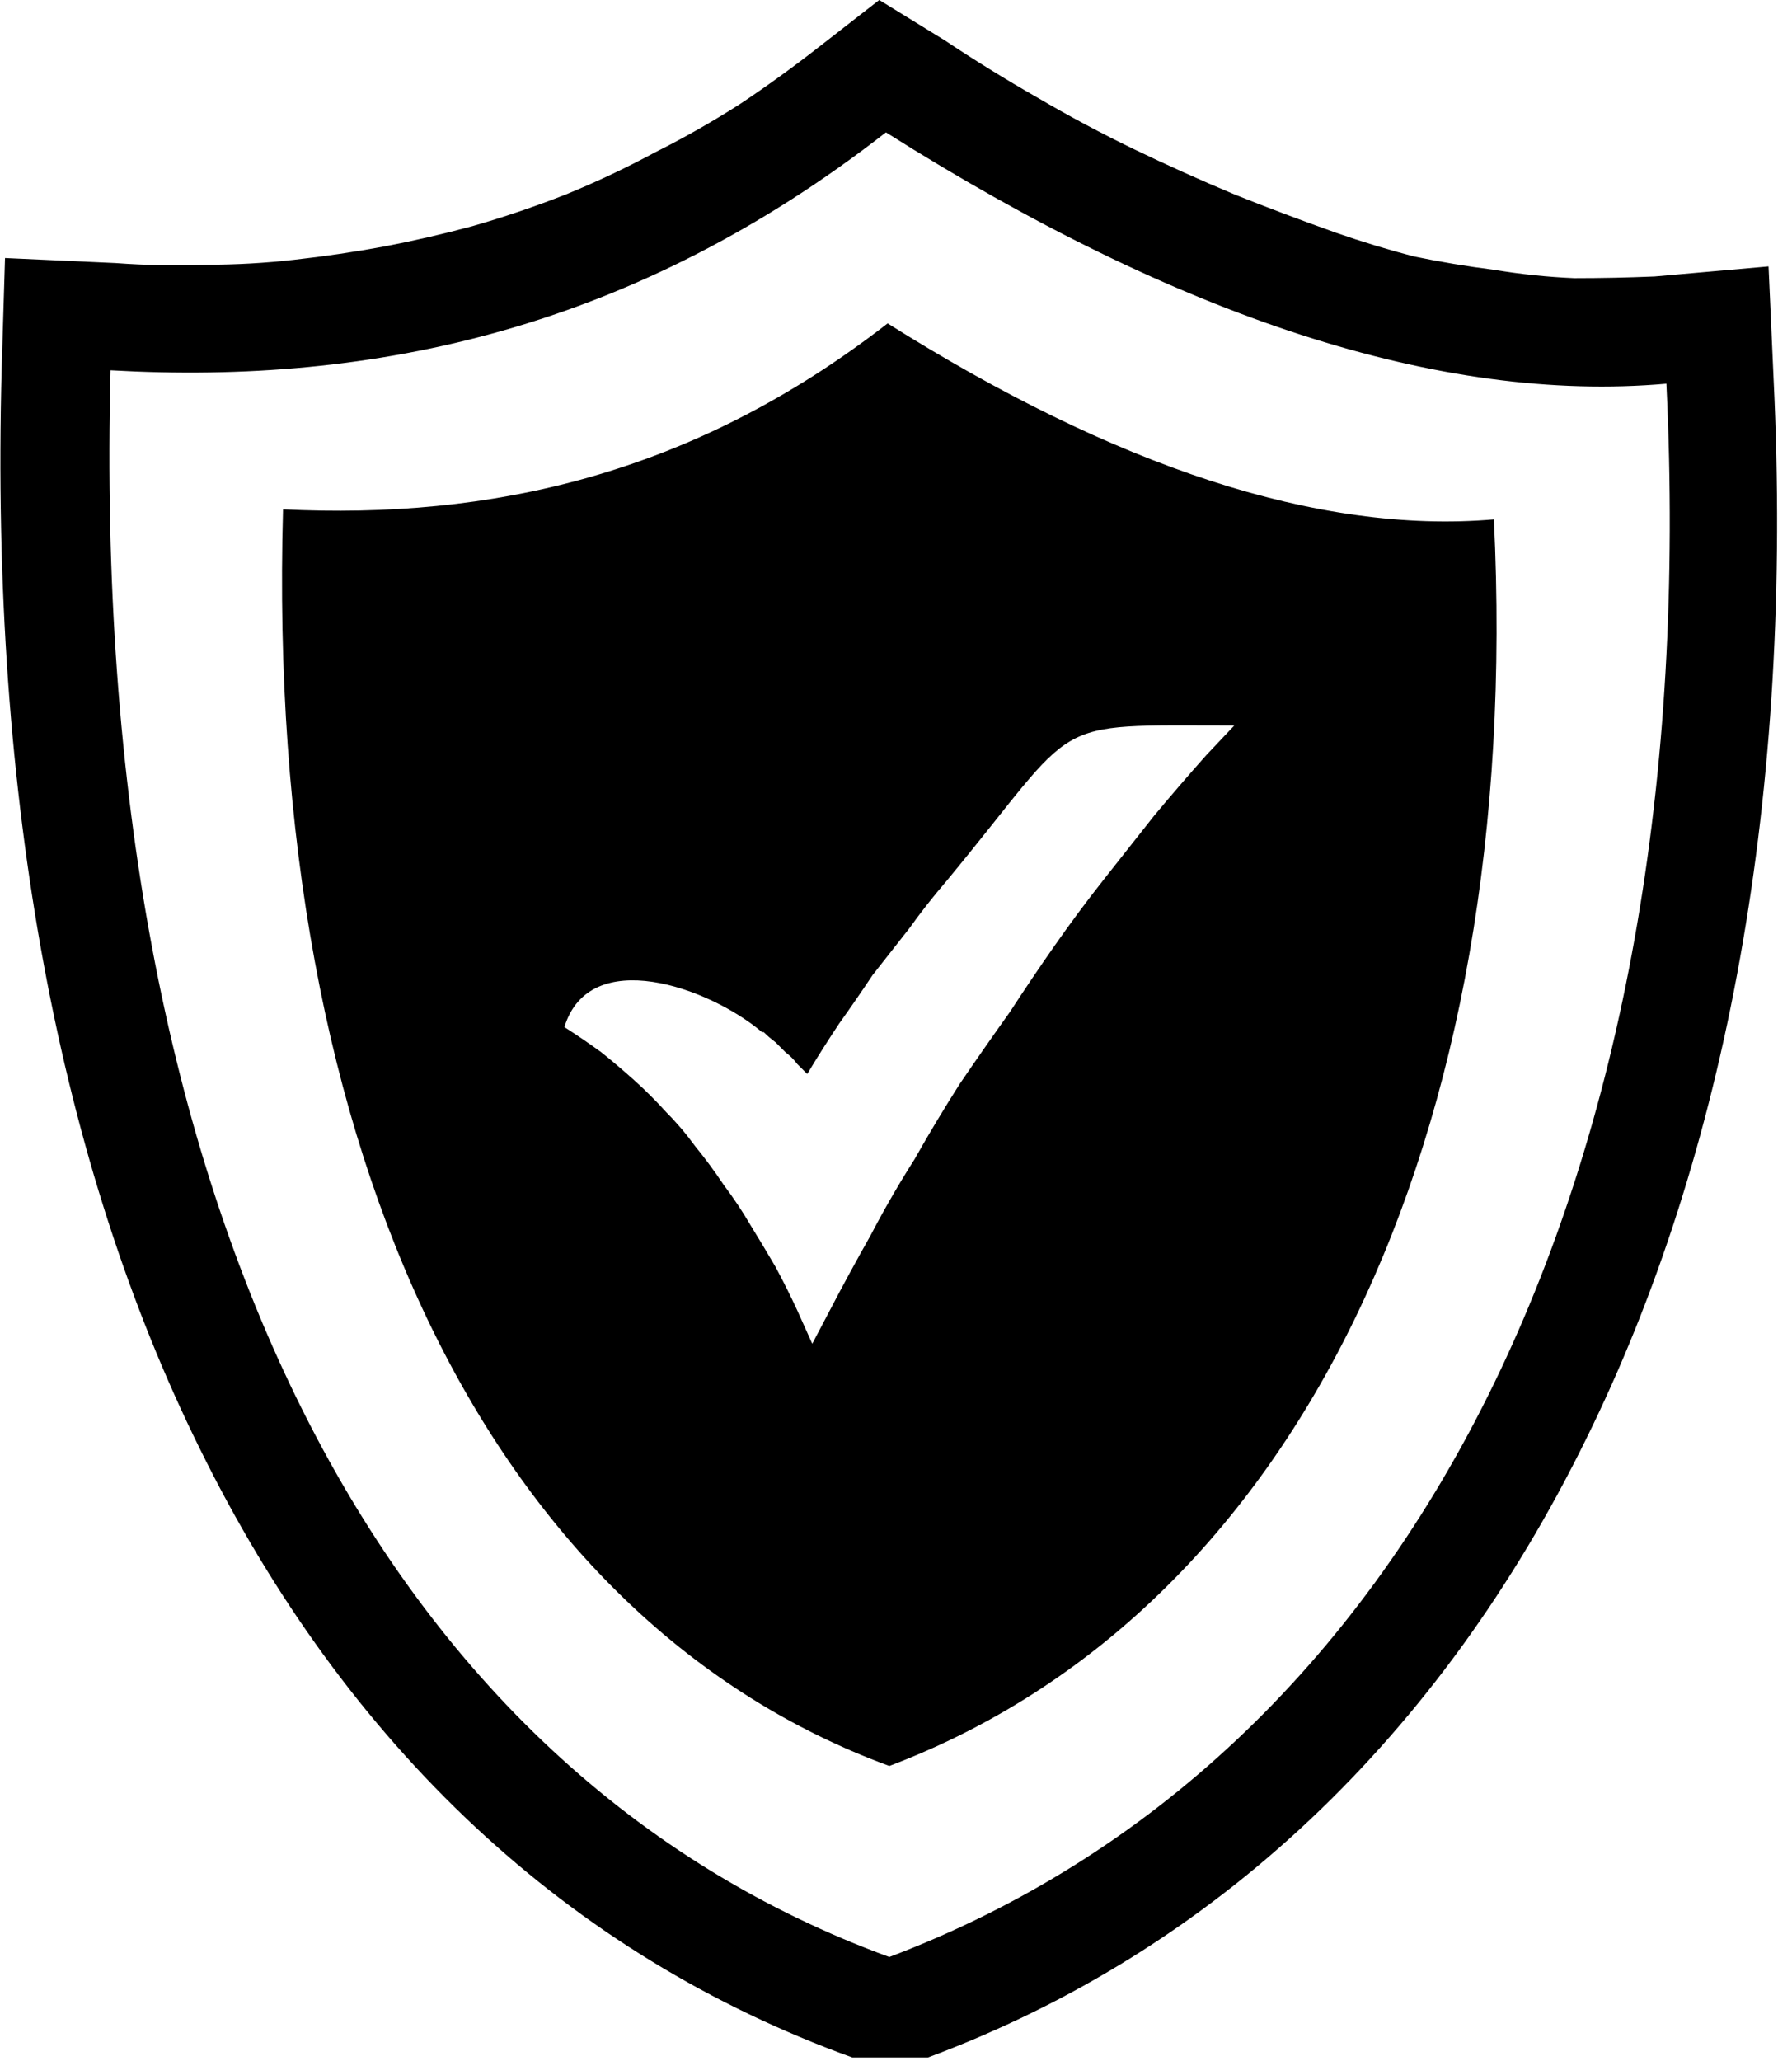
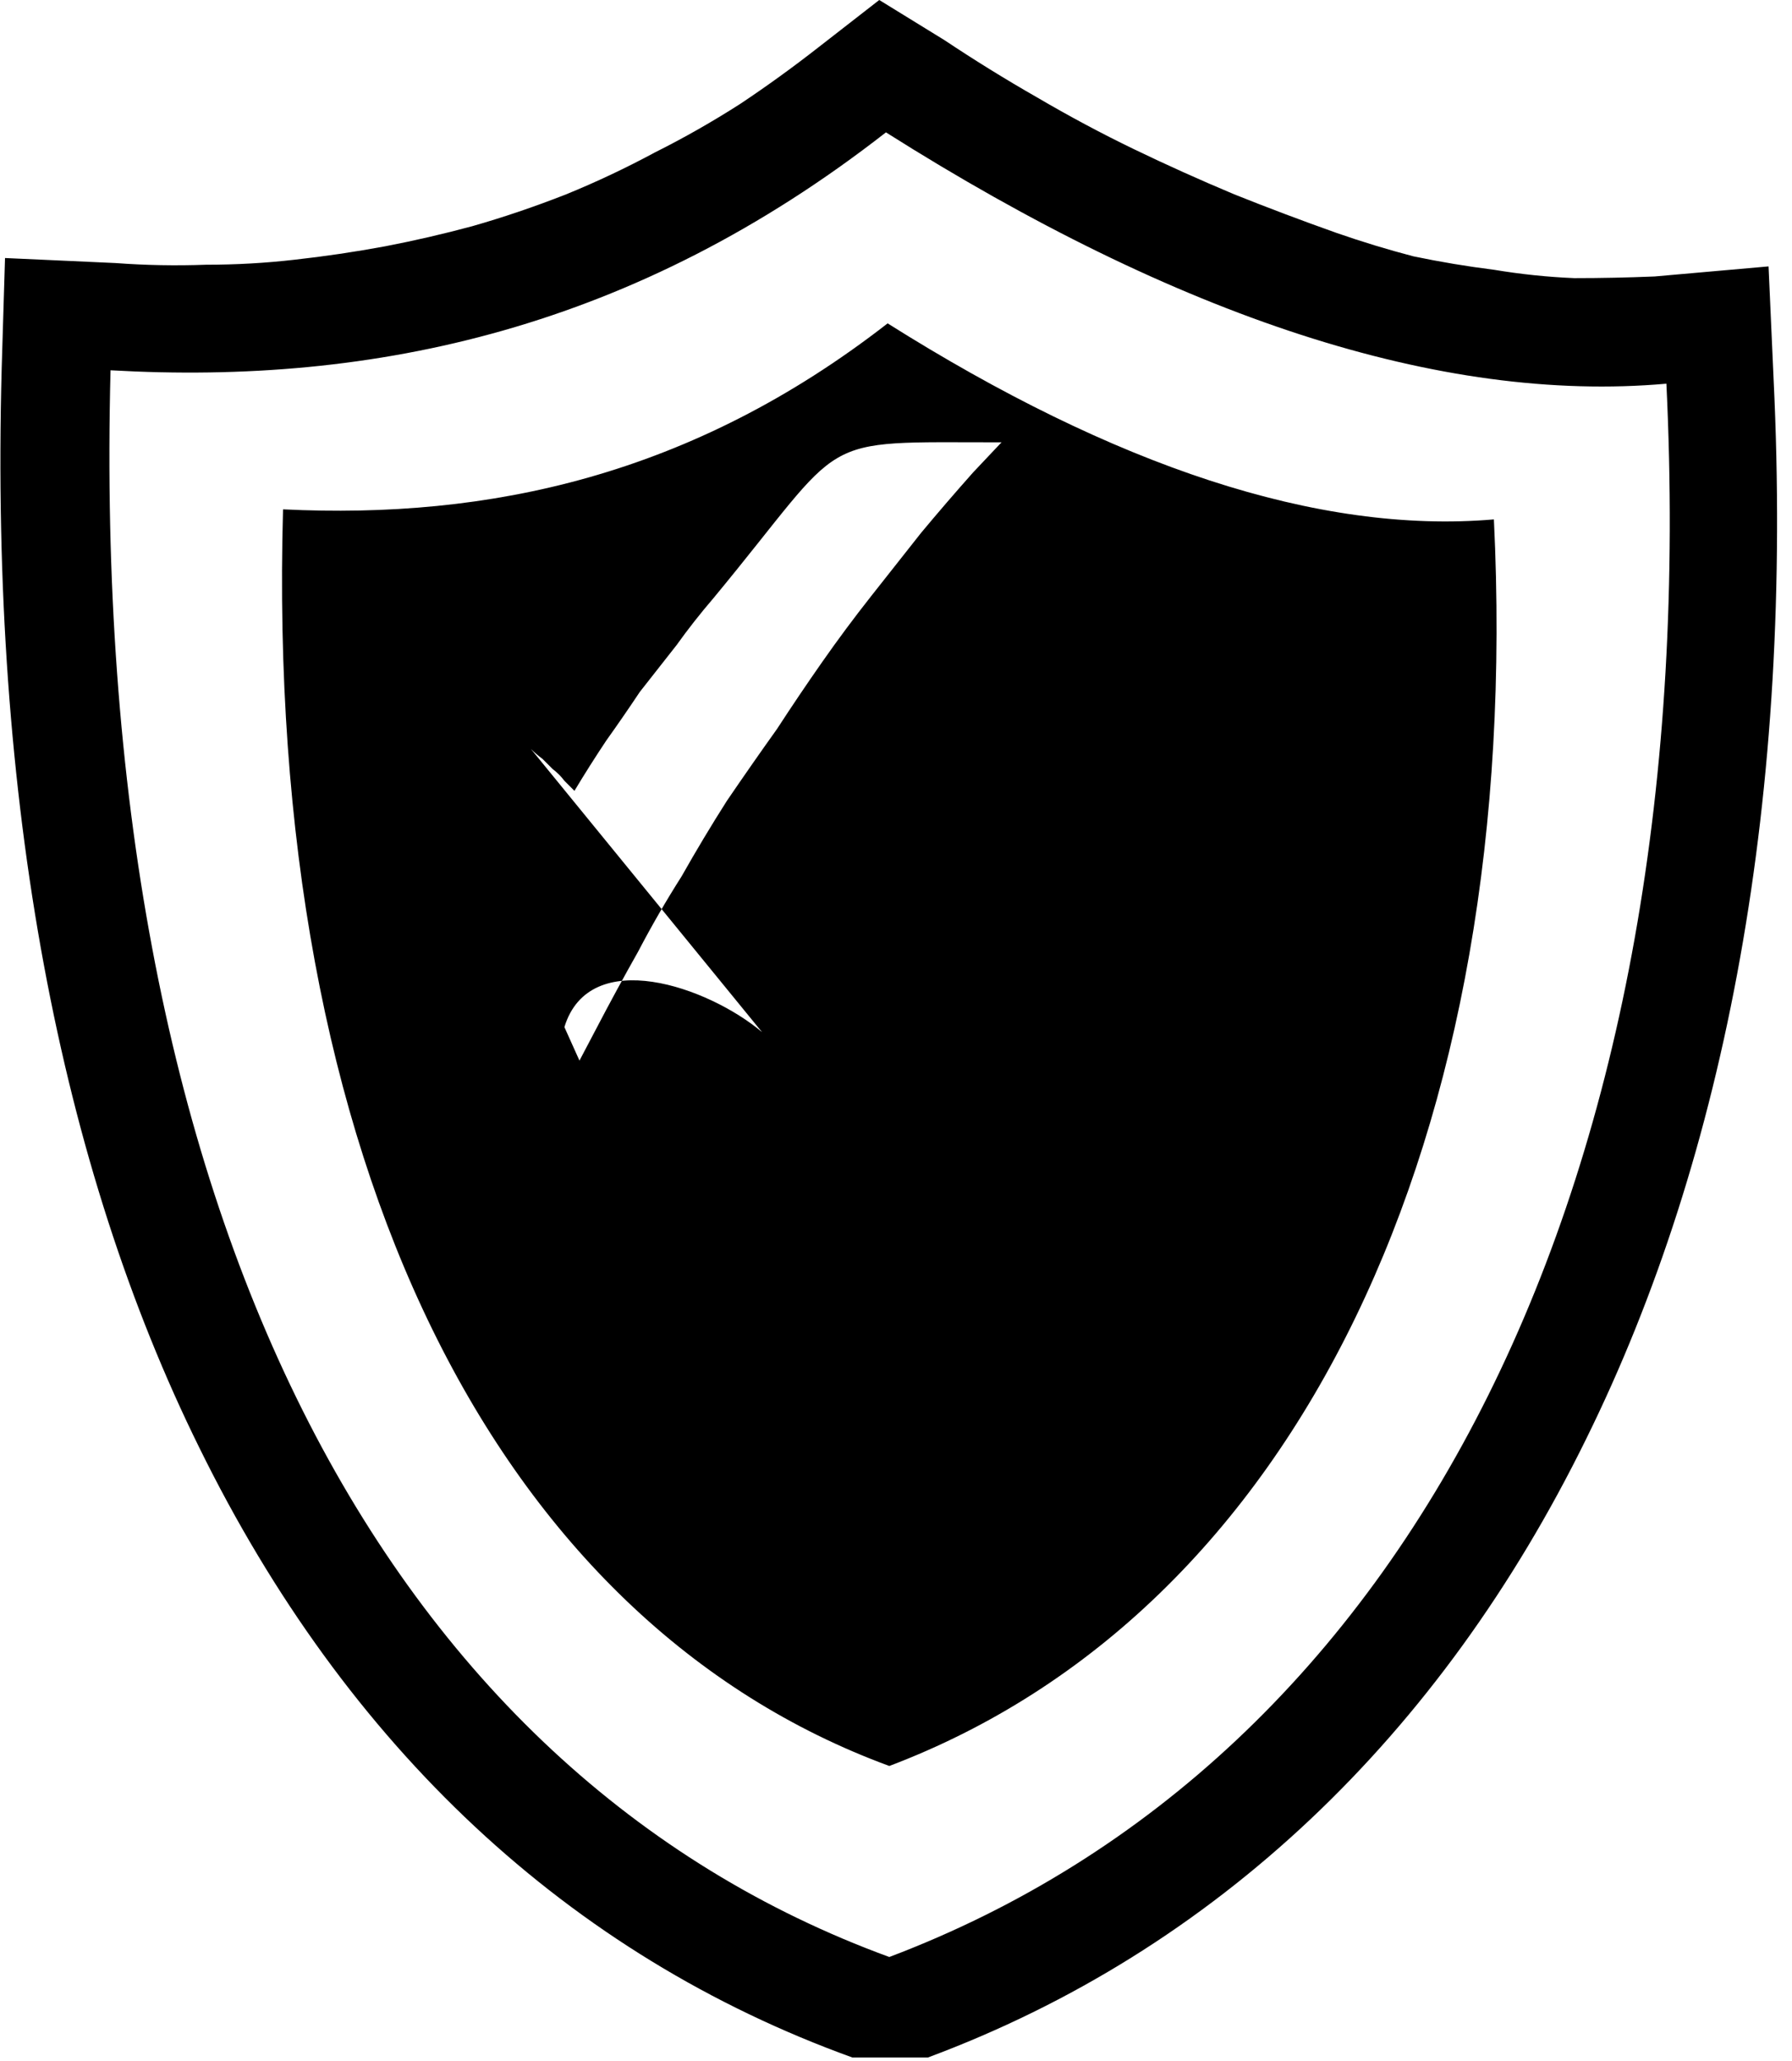
<svg xmlns="http://www.w3.org/2000/svg" viewBox="0 0 107 123" width="107" height="123">
  <title>secure-icon-svg</title>
  <style>		.s0 { fill: #000000 } 	</style>
-   <path fill-rule="evenodd" class="s0" d="m56.4 2.4q2.7 1.8 5.5 3.4 2.9 1.7 5.8 3.1 2.9 1.4 6 2.7 3 1.2 6.1 2.3 2.3 0.8 4.6 1.4 2.4 0.5 4.8 0.8 2.4 0.4 4.8 0.5 2.4 0 4.8-0.1l6.8-0.6 0.3 6.7c1.2 24.8-2.8 46.3-11.2 63.3-8.7 17.7-22.1 30.5-39.3 36.9h-4.5c-16.9-6.1-30.2-18.5-39-36.4-8.3-16.8-12.5-38.5-11.8-64.4l0.2-6.6 6.6 0.3q2.7 0.2 5.4 0.1 2.7 0 5.3-0.3 2.7-0.3 5.4-0.8 2.6-0.5 5.2-1.2 2.8-0.8 5.6-1.9 2.7-1.1 5.3-2.5 2.6-1.3 5.1-2.9 2.4-1.6 4.7-3.4l3.6-2.8zm-49.8 19.7c-1.3 50.3 16.4 83.7 46.5 94.7 31.2-11.8 48.7-46.3 46.4-93.9-13.5 1.2-29.2-4-46.6-15-15 11.7-30.5 15.1-46.3 14.2zm46.4-2.8c13.5 8.5 25.7 12.6 36.2 11.7 1.8 37-11.8 65.2-36.1 74.4-23.4-8.6-37.3-35.9-36.2-75 12.3 0.6 24.4-2 36.1-11.1zm-7.5 42.3c-3.2-2.7-10.3-5.2-11.8-0.3q1.1 0.7 2.2 1.5 1 0.8 2 1.7 1 0.9 1.9 1.9 0.9 0.9 1.7 2 0.9 1.1 1.7 2.3 0.9 1.2 1.6 2.4 0.8 1.3 1.5 2.5 0.7 1.3 1.3 2.6l0.9 2 1-1.9q1.2-2.3 2.5-4.6 1.2-2.3 2.6-4.5 1.3-2.3 2.7-4.5 1.5-2.2 3-4.3 1.3-2 2.7-4 1.4-2 2.9-3.9 1.5-1.9 3-3.8 1.5-1.8 3.1-3.6l1.7-1.8c-11.4 0-9-0.6-17.2 9.3q-1.2 1.4-2.2 2.8-1.1 1.4-2.2 2.8-1 1.5-2 2.9-1 1.5-1.9 3-0.3-0.3-0.6-0.6-0.3-0.4-0.7-0.7-0.3-0.3-0.6-0.6-0.4-0.3-0.7-0.6z" />
+   <path fill-rule="evenodd" class="s0" d="m56.4 2.4q2.7 1.8 5.5 3.4 2.9 1.7 5.8 3.1 2.9 1.4 6 2.7 3 1.2 6.1 2.3 2.3 0.8 4.6 1.4 2.4 0.5 4.8 0.8 2.4 0.4 4.8 0.5 2.4 0 4.8-0.1l6.8-0.6 0.3 6.7c1.2 24.8-2.8 46.3-11.2 63.3-8.7 17.7-22.1 30.5-39.3 36.9h-4.5c-16.9-6.1-30.2-18.5-39-36.4-8.3-16.8-12.5-38.5-11.8-64.4l0.2-6.6 6.6 0.3q2.7 0.2 5.4 0.1 2.7 0 5.3-0.3 2.7-0.3 5.4-0.8 2.6-0.5 5.2-1.2 2.8-0.8 5.6-1.9 2.7-1.1 5.3-2.5 2.6-1.3 5.1-2.9 2.4-1.6 4.7-3.4l3.6-2.8zm-49.8 19.7c-1.3 50.3 16.4 83.7 46.5 94.7 31.2-11.8 48.7-46.3 46.4-93.9-13.5 1.2-29.2-4-46.6-15-15 11.7-30.5 15.1-46.3 14.2zm46.4-2.8c13.5 8.5 25.7 12.6 36.2 11.7 1.8 37-11.8 65.2-36.1 74.4-23.4-8.6-37.3-35.9-36.2-75 12.3 0.6 24.4-2 36.1-11.1zm-7.5 42.3c-3.2-2.7-10.3-5.2-11.8-0.3l0.9 2 1-1.9q1.2-2.3 2.5-4.6 1.2-2.3 2.6-4.5 1.3-2.3 2.7-4.5 1.5-2.2 3-4.3 1.3-2 2.7-4 1.4-2 2.9-3.9 1.5-1.9 3-3.8 1.5-1.8 3.1-3.6l1.7-1.8c-11.4 0-9-0.6-17.2 9.3q-1.2 1.4-2.2 2.8-1.1 1.4-2.2 2.8-1 1.5-2 2.9-1 1.5-1.9 3-0.3-0.3-0.6-0.6-0.3-0.4-0.7-0.7-0.3-0.3-0.6-0.6-0.4-0.3-0.7-0.6z" />
</svg>